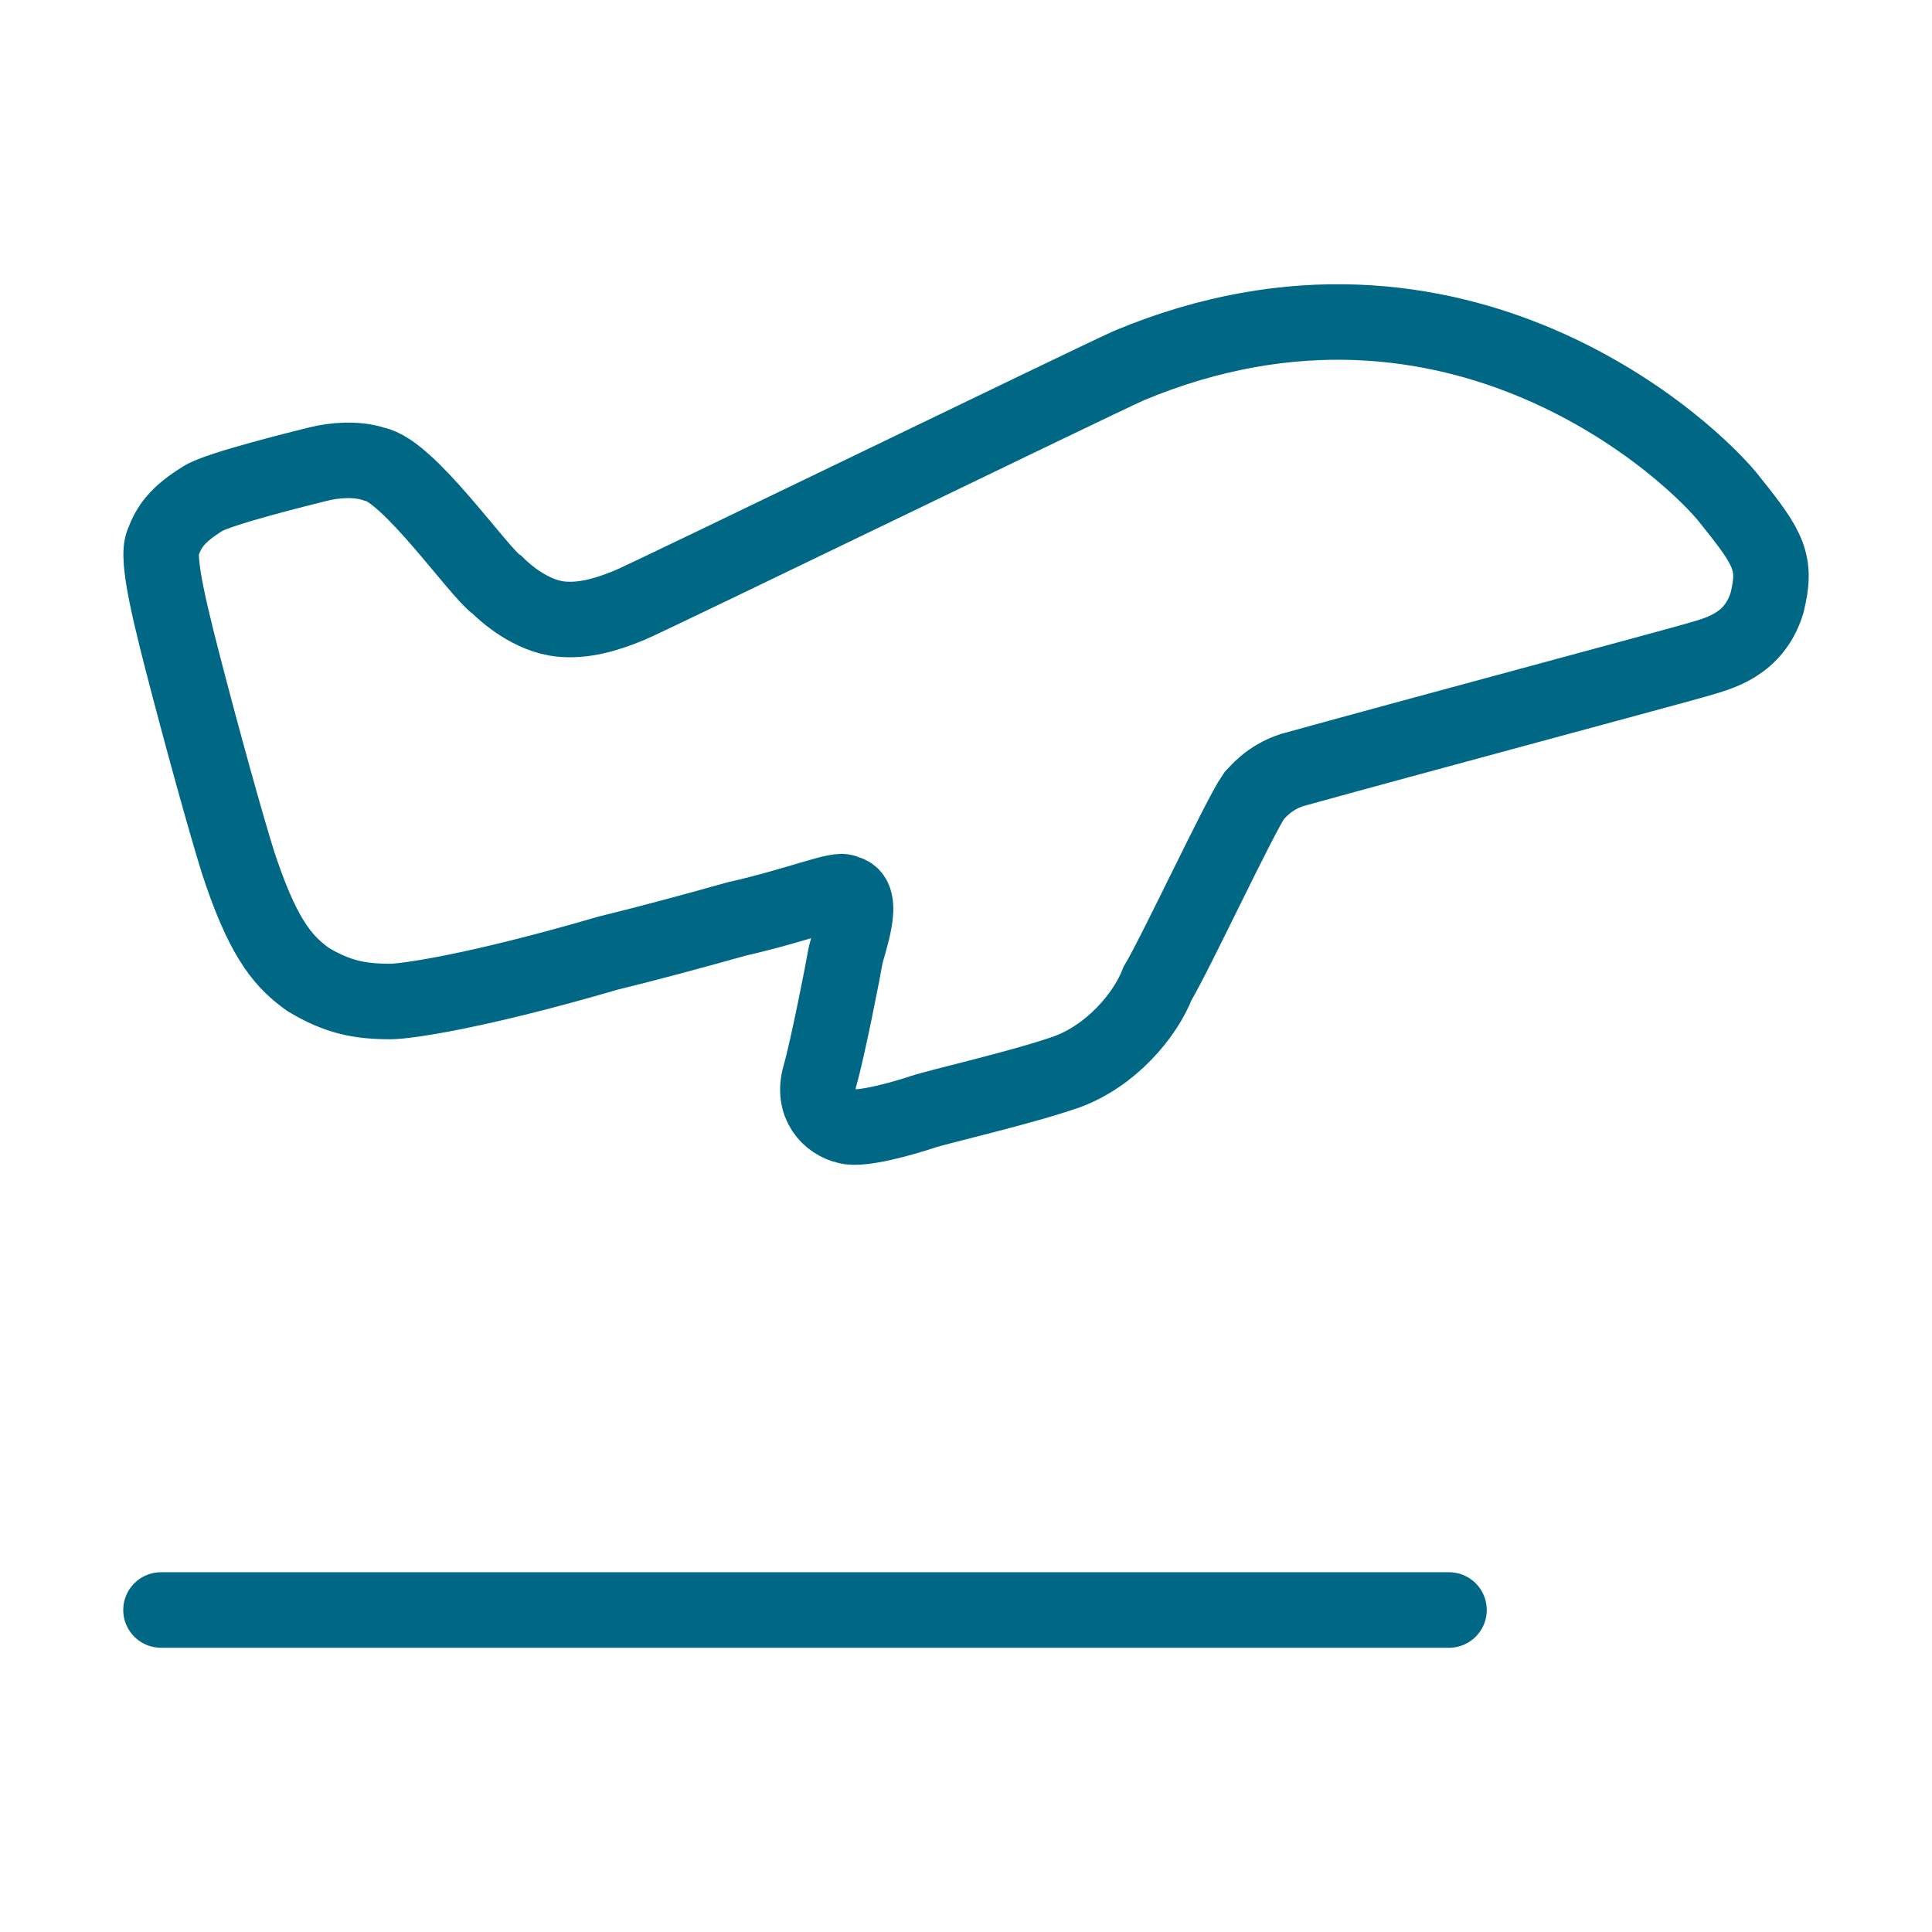
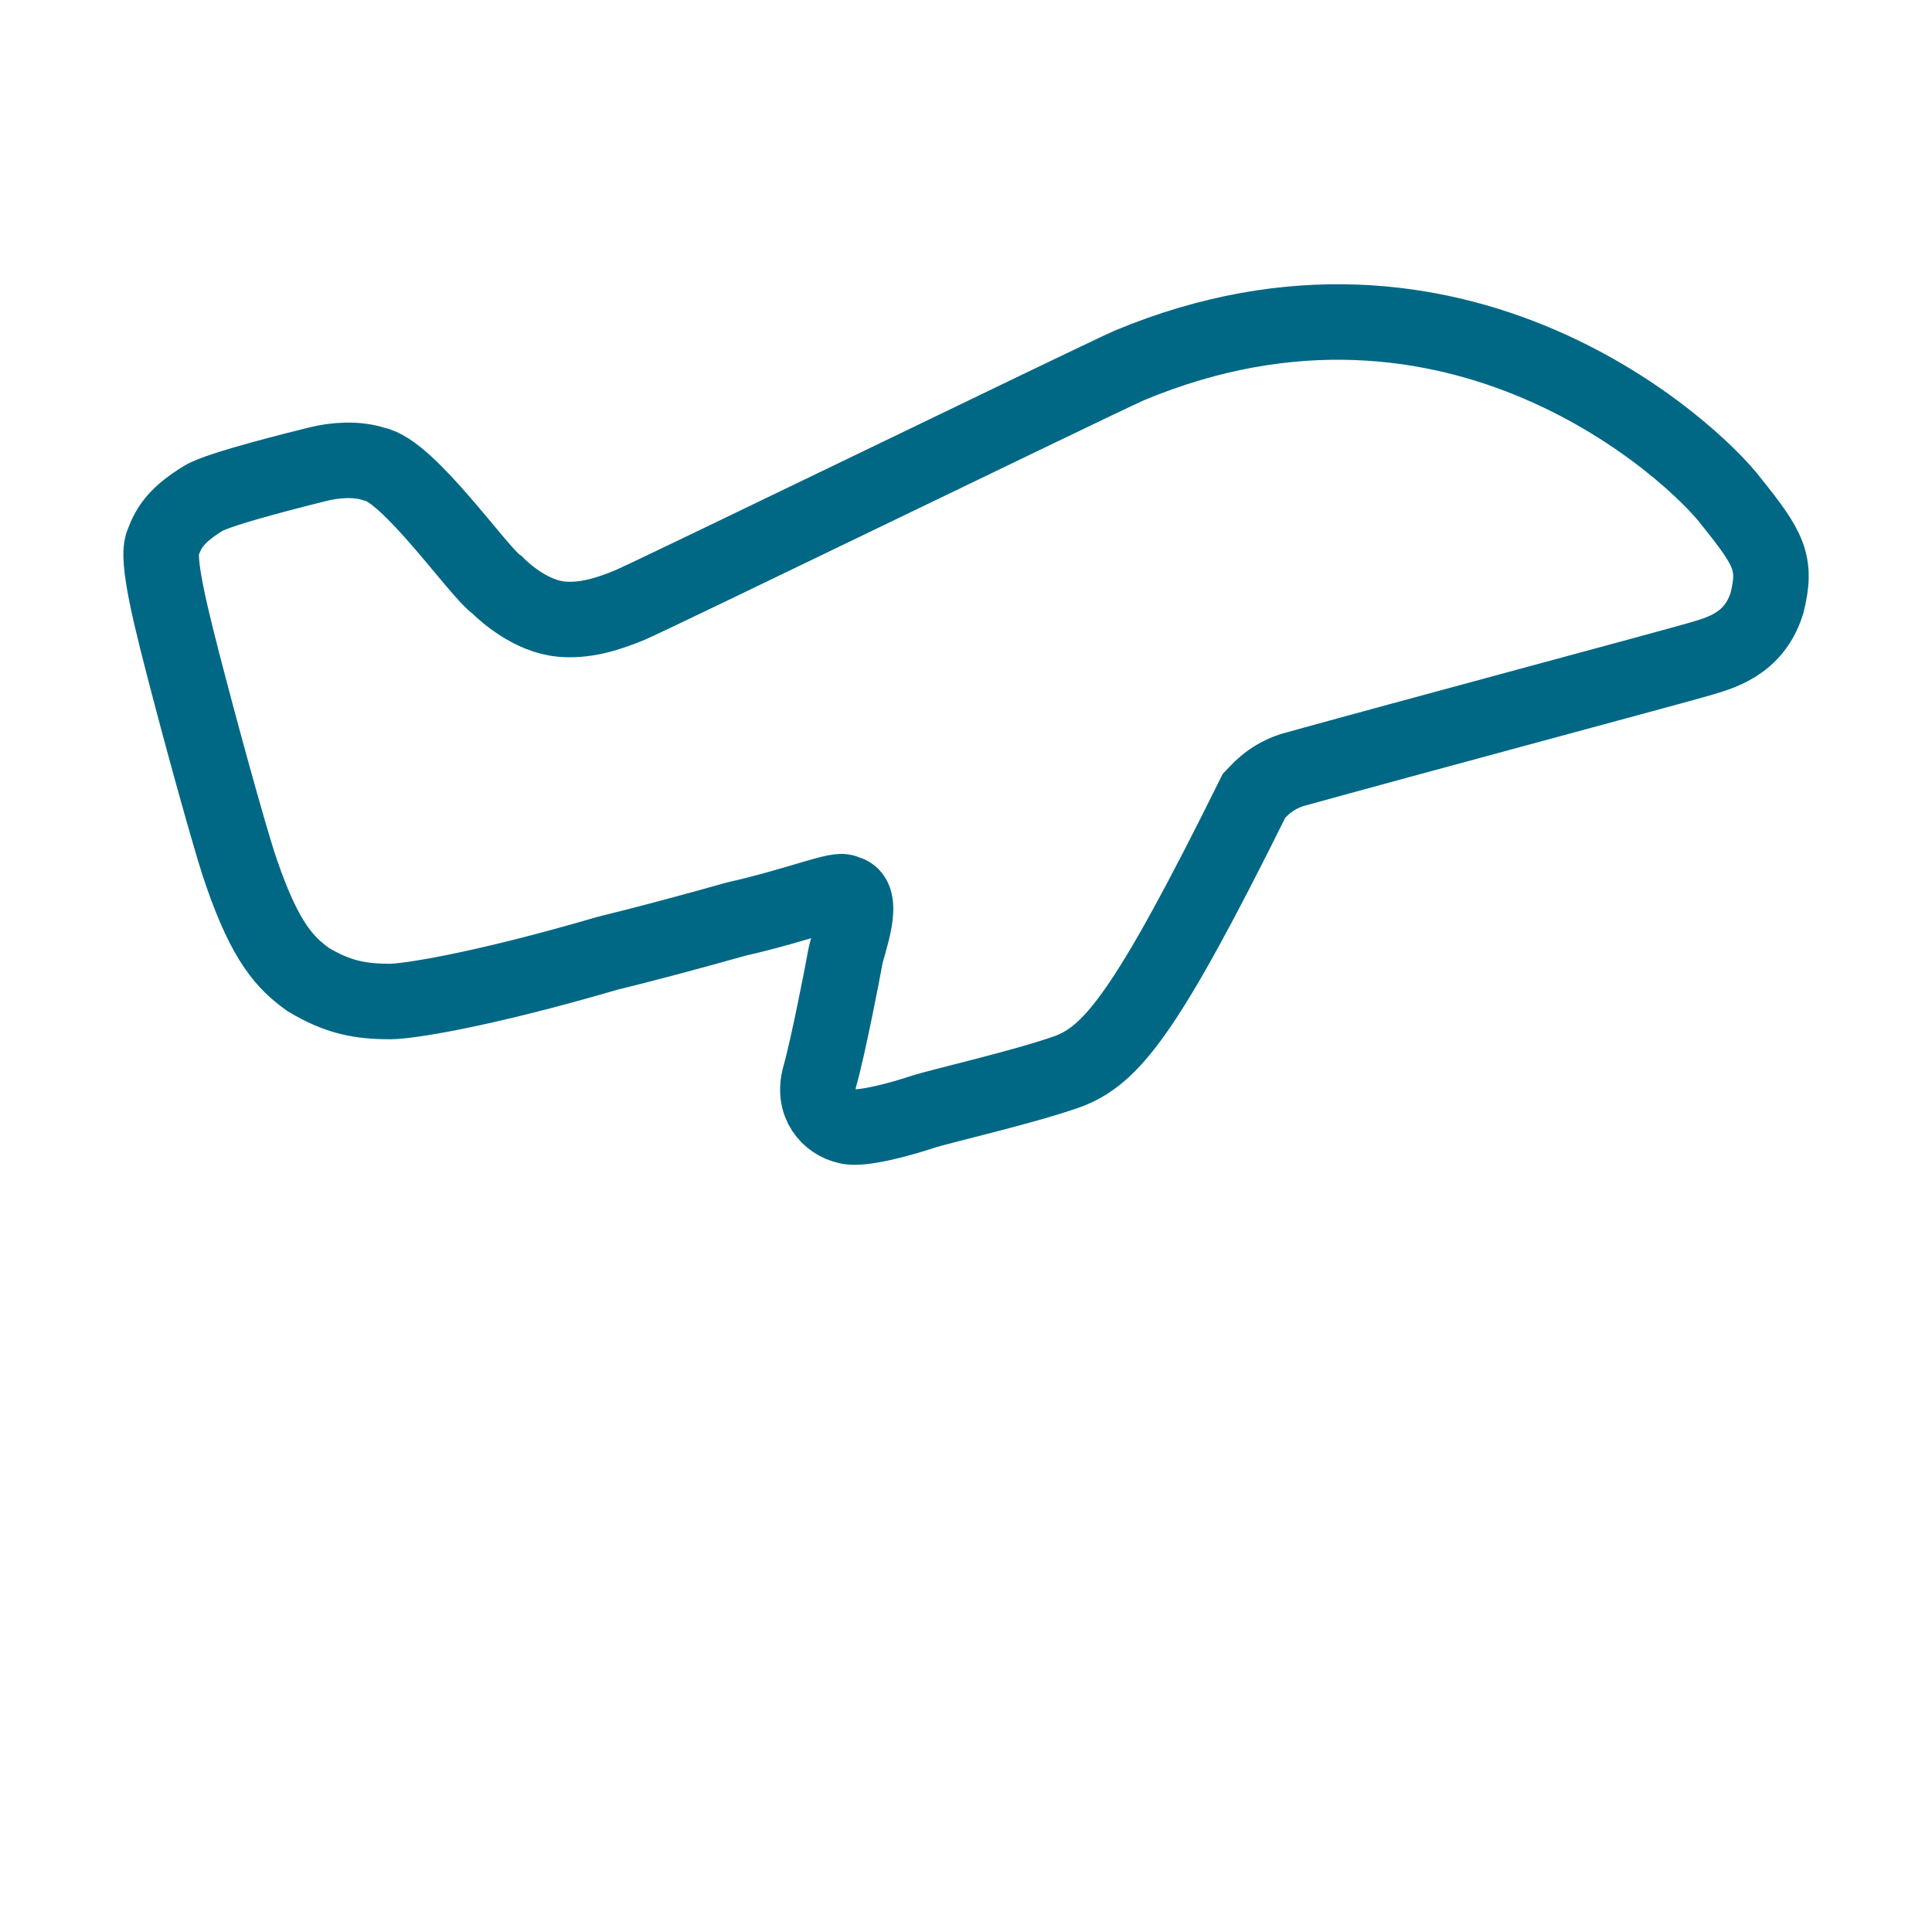
<svg xmlns="http://www.w3.org/2000/svg" width="24" height="24" viewBox="0 0 24 24" fill="none">
-   <path d="M2 20H18" stroke="#006885" stroke-width="0.938" stroke-linecap="round" />
-   <path d="M3.825 12.166C3.55 11.966 3.3 11.716 3 10.841C2.919 10.624 2.611 9.536 2.35 8.541C2.13 7.702 1.933 6.935 2.025 6.741C2.1 6.541 2.2 6.391 2.525 6.191C2.725 6.068 3.75 5.816 3.95 5.766C4.15 5.716 4.425 5.691 4.65 5.766C5.075 5.841 5.95 7.116 6.175 7.266C6.275 7.366 6.6 7.657 6.975 7.691C7.25 7.716 7.525 7.641 7.825 7.516C8.1 7.401 13.525 4.766 14.025 4.541C18.1 2.841 21.06 5.636 21.51 6.236C21.975 6.816 22.075 6.991 21.95 7.491C21.788 8.016 21.35 8.116 21.1 8.191C20.85 8.266 17.4 9.191 16.05 9.566C15.755 9.662 15.611 9.855 15.575 9.891C15.4 10.141 14.605 11.841 14.38 12.216C14.225 12.616 13.8 13.116 13.25 13.316C12.675 13.516 11.675 13.741 11.45 13.816C11.225 13.891 10.7 14.041 10.525 13.991C10.3 13.941 10.085 13.716 10.185 13.366C10.285 13.016 10.475 12.041 10.5 11.891C10.525 11.741 10.775 11.116 10.5 11.091C10.45 11.016 9.925 11.241 9.15 11.416C8.574 11.578 7.971 11.739 7.55 11.841C5.925 12.316 5.045 12.441 4.85 12.441C4.475 12.441 4.2 12.391 3.825 12.166Z" stroke="#006885" stroke-width="0.938" stroke-linecap="round" />
+   <path d="M3.825 12.166C3.55 11.966 3.3 11.716 3 10.841C2.919 10.624 2.611 9.536 2.35 8.541C2.13 7.702 1.933 6.935 2.025 6.741C2.1 6.541 2.2 6.391 2.525 6.191C2.725 6.068 3.75 5.816 3.95 5.766C4.15 5.716 4.425 5.691 4.65 5.766C5.075 5.841 5.95 7.116 6.175 7.266C6.275 7.366 6.6 7.657 6.975 7.691C7.25 7.716 7.525 7.641 7.825 7.516C8.1 7.401 13.525 4.766 14.025 4.541C18.1 2.841 21.06 5.636 21.51 6.236C21.975 6.816 22.075 6.991 21.95 7.491C21.788 8.016 21.35 8.116 21.1 8.191C20.85 8.266 17.4 9.191 16.05 9.566C15.755 9.662 15.611 9.855 15.575 9.891C14.225 12.616 13.8 13.116 13.25 13.316C12.675 13.516 11.675 13.741 11.45 13.816C11.225 13.891 10.7 14.041 10.525 13.991C10.3 13.941 10.085 13.716 10.185 13.366C10.285 13.016 10.475 12.041 10.5 11.891C10.525 11.741 10.775 11.116 10.5 11.091C10.45 11.016 9.925 11.241 9.15 11.416C8.574 11.578 7.971 11.739 7.55 11.841C5.925 12.316 5.045 12.441 4.85 12.441C4.475 12.441 4.2 12.391 3.825 12.166Z" stroke="#006885" stroke-width="0.938" stroke-linecap="round" />
</svg>